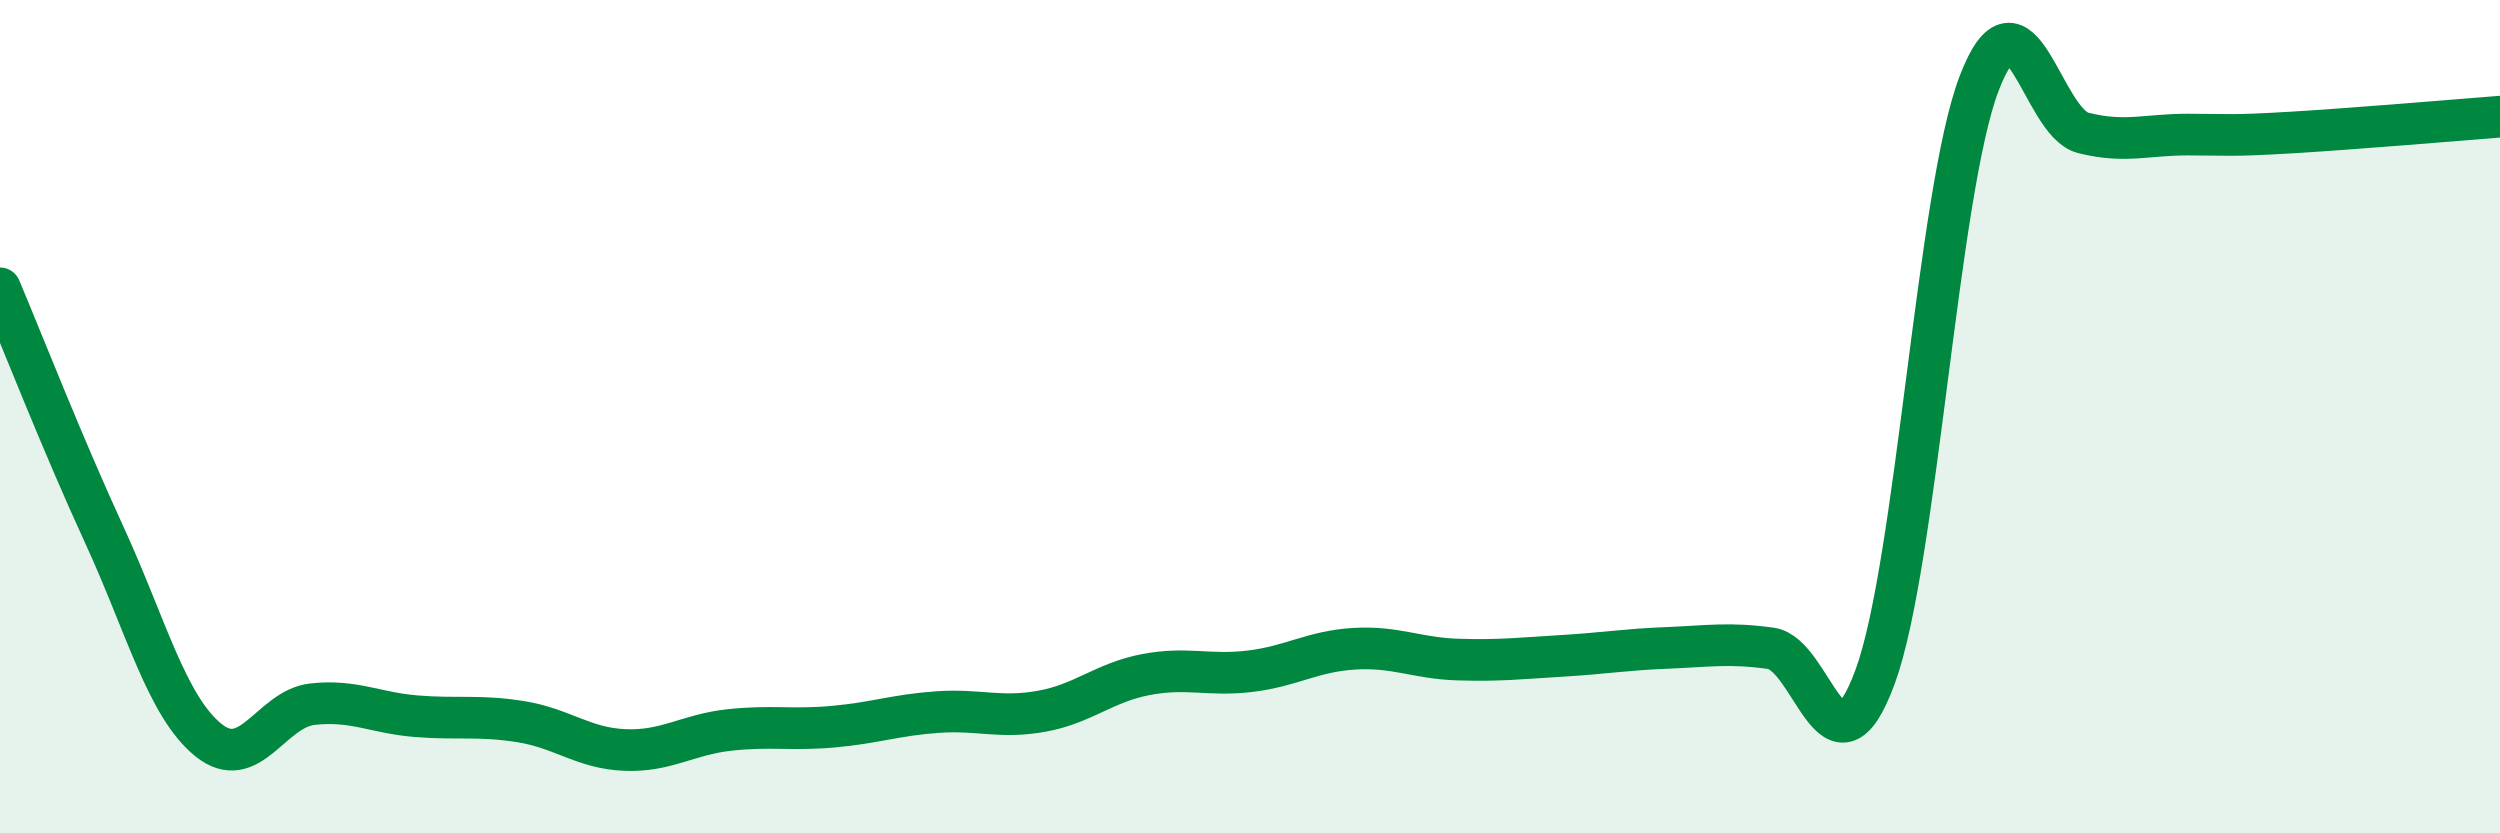
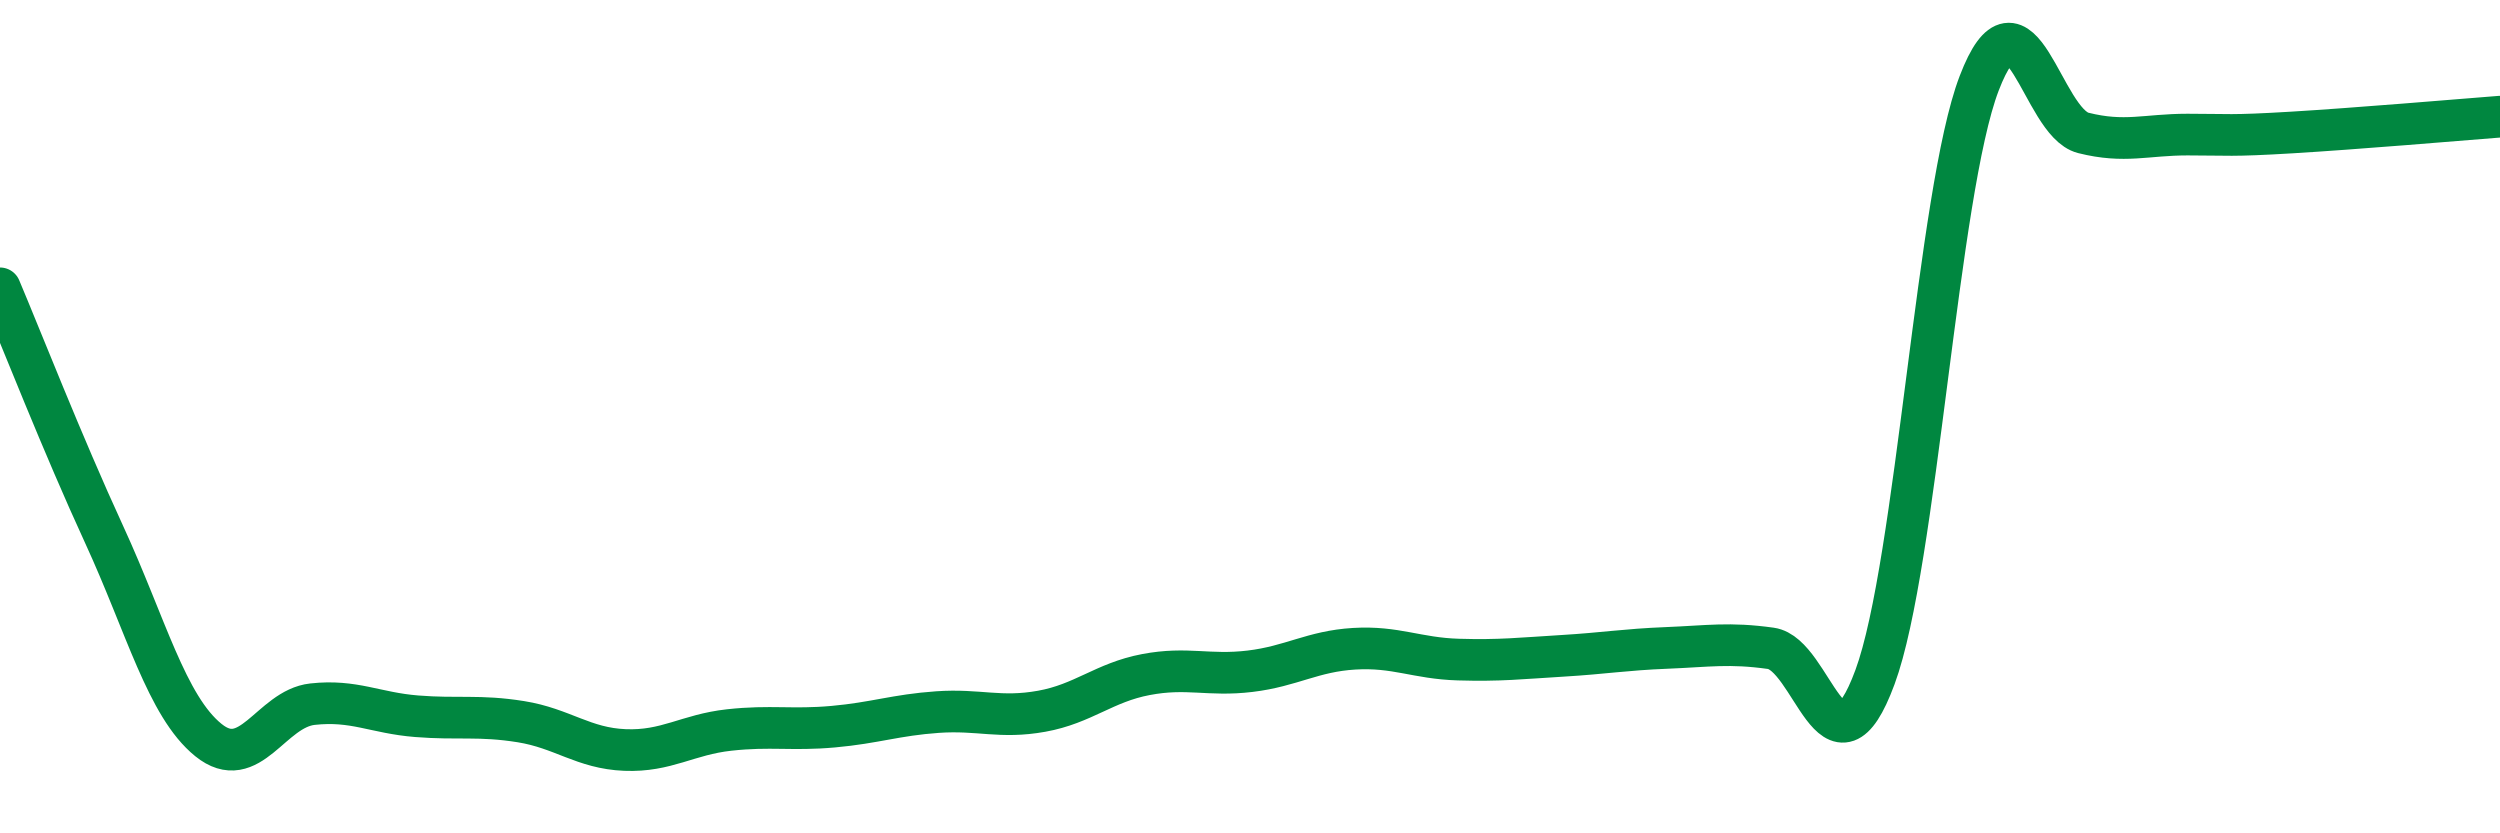
<svg xmlns="http://www.w3.org/2000/svg" width="60" height="20" viewBox="0 0 60 20">
-   <path d="M 0,6.92 C 0.5,8.1 1.5,10.66 2.5,12.83 C 3.5,15 4,16.95 5,17.76 C 6,18.57 6.5,17.01 7.5,16.9 C 8.5,16.79 9,17.11 10,17.19 C 11,17.27 11.5,17.16 12.5,17.32 C 13.5,17.48 14,17.96 15,18 C 16,18.04 16.5,17.63 17.5,17.52 C 18.5,17.41 19,17.53 20,17.44 C 21,17.35 21.5,17.16 22.5,17.09 C 23.5,17.02 24,17.25 25,17.07 C 26,16.89 26.5,16.38 27.5,16.19 C 28.5,16 29,16.23 30,16.11 C 31,15.99 31.5,15.63 32.5,15.57 C 33.5,15.51 34,15.8 35,15.83 C 36,15.86 36.5,15.8 37.5,15.74 C 38.5,15.68 39,15.59 40,15.55 C 41,15.51 41.5,15.42 42.5,15.56 C 43.5,15.7 44,18.96 45,16.25 C 46,13.54 46.5,4.61 47.5,2 C 48.5,-0.61 49,2.94 50,3.19 C 51,3.44 51.5,3.23 52.5,3.23 C 53.5,3.23 53.5,3.27 55,3.18 C 56.5,3.09 59,2.88 60,2.8L60 20L0 20Z" fill="#008740" opacity="0.1" stroke-linecap="round" stroke-linejoin="round" />
  <path d="M 0,6.92 C 0.5,8.1 1.5,10.66 2.5,12.83 C 3.5,15 4,16.95 5,17.76 C 6,18.57 6.5,17.01 7.5,16.9 C 8.5,16.79 9,17.11 10,17.19 C 11,17.27 11.5,17.16 12.5,17.32 C 13.5,17.48 14,17.96 15,18 C 16,18.04 16.5,17.63 17.5,17.52 C 18.5,17.41 19,17.53 20,17.44 C 21,17.35 21.5,17.16 22.5,17.09 C 23.5,17.02 24,17.25 25,17.07 C 26,16.89 26.5,16.38 27.5,16.19 C 28.5,16 29,16.23 30,16.11 C 31,15.99 31.5,15.63 32.5,15.57 C 33.5,15.51 34,15.8 35,15.83 C 36,15.86 36.5,15.8 37.5,15.74 C 38.5,15.68 39,15.59 40,15.55 C 41,15.51 41.5,15.42 42.5,15.56 C 43.5,15.7 44,18.96 45,16.25 C 46,13.54 46.5,4.61 47.5,2 C 48.5,-0.61 49,2.94 50,3.19 C 51,3.44 51.5,3.23 52.5,3.23 C 53.5,3.23 53.5,3.27 55,3.18 C 56.5,3.09 59,2.88 60,2.8" stroke="#008740" stroke-width="1" fill="none" stroke-linecap="round" stroke-linejoin="round" />
</svg>